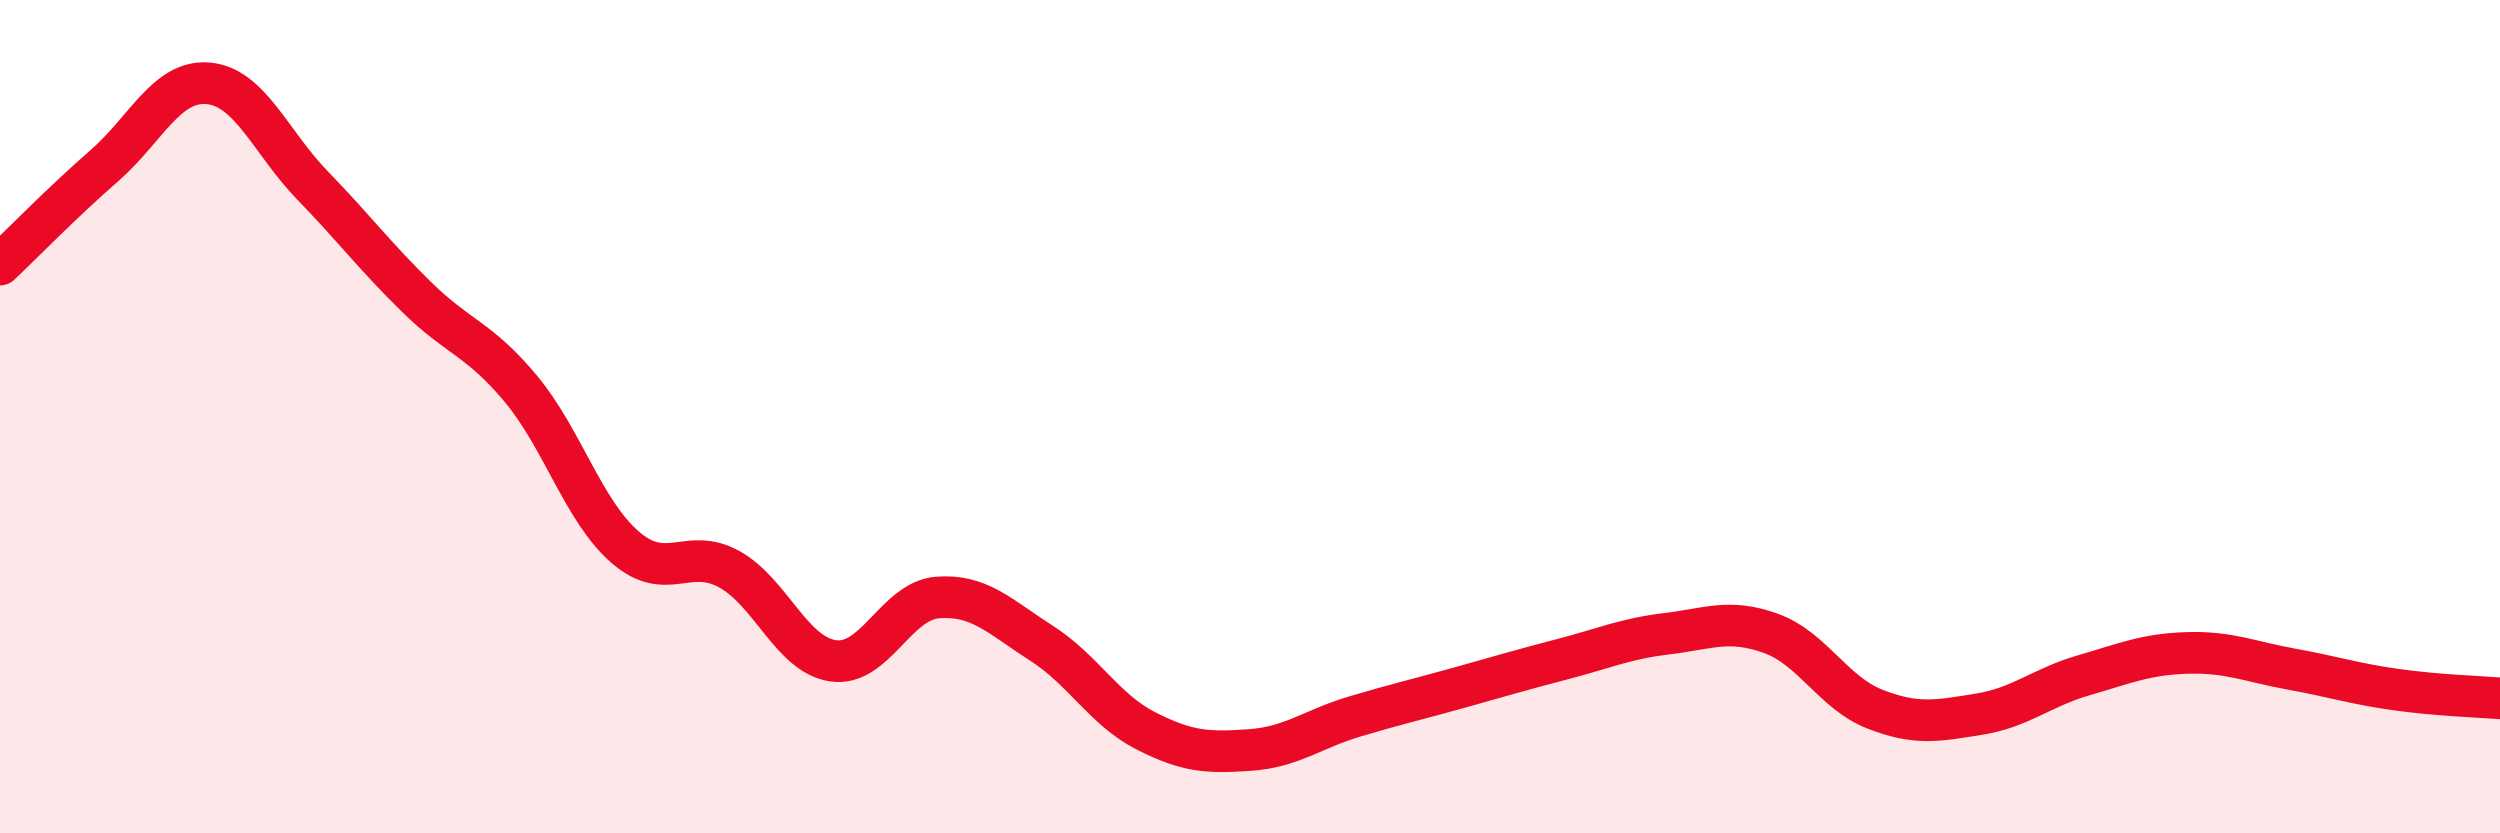
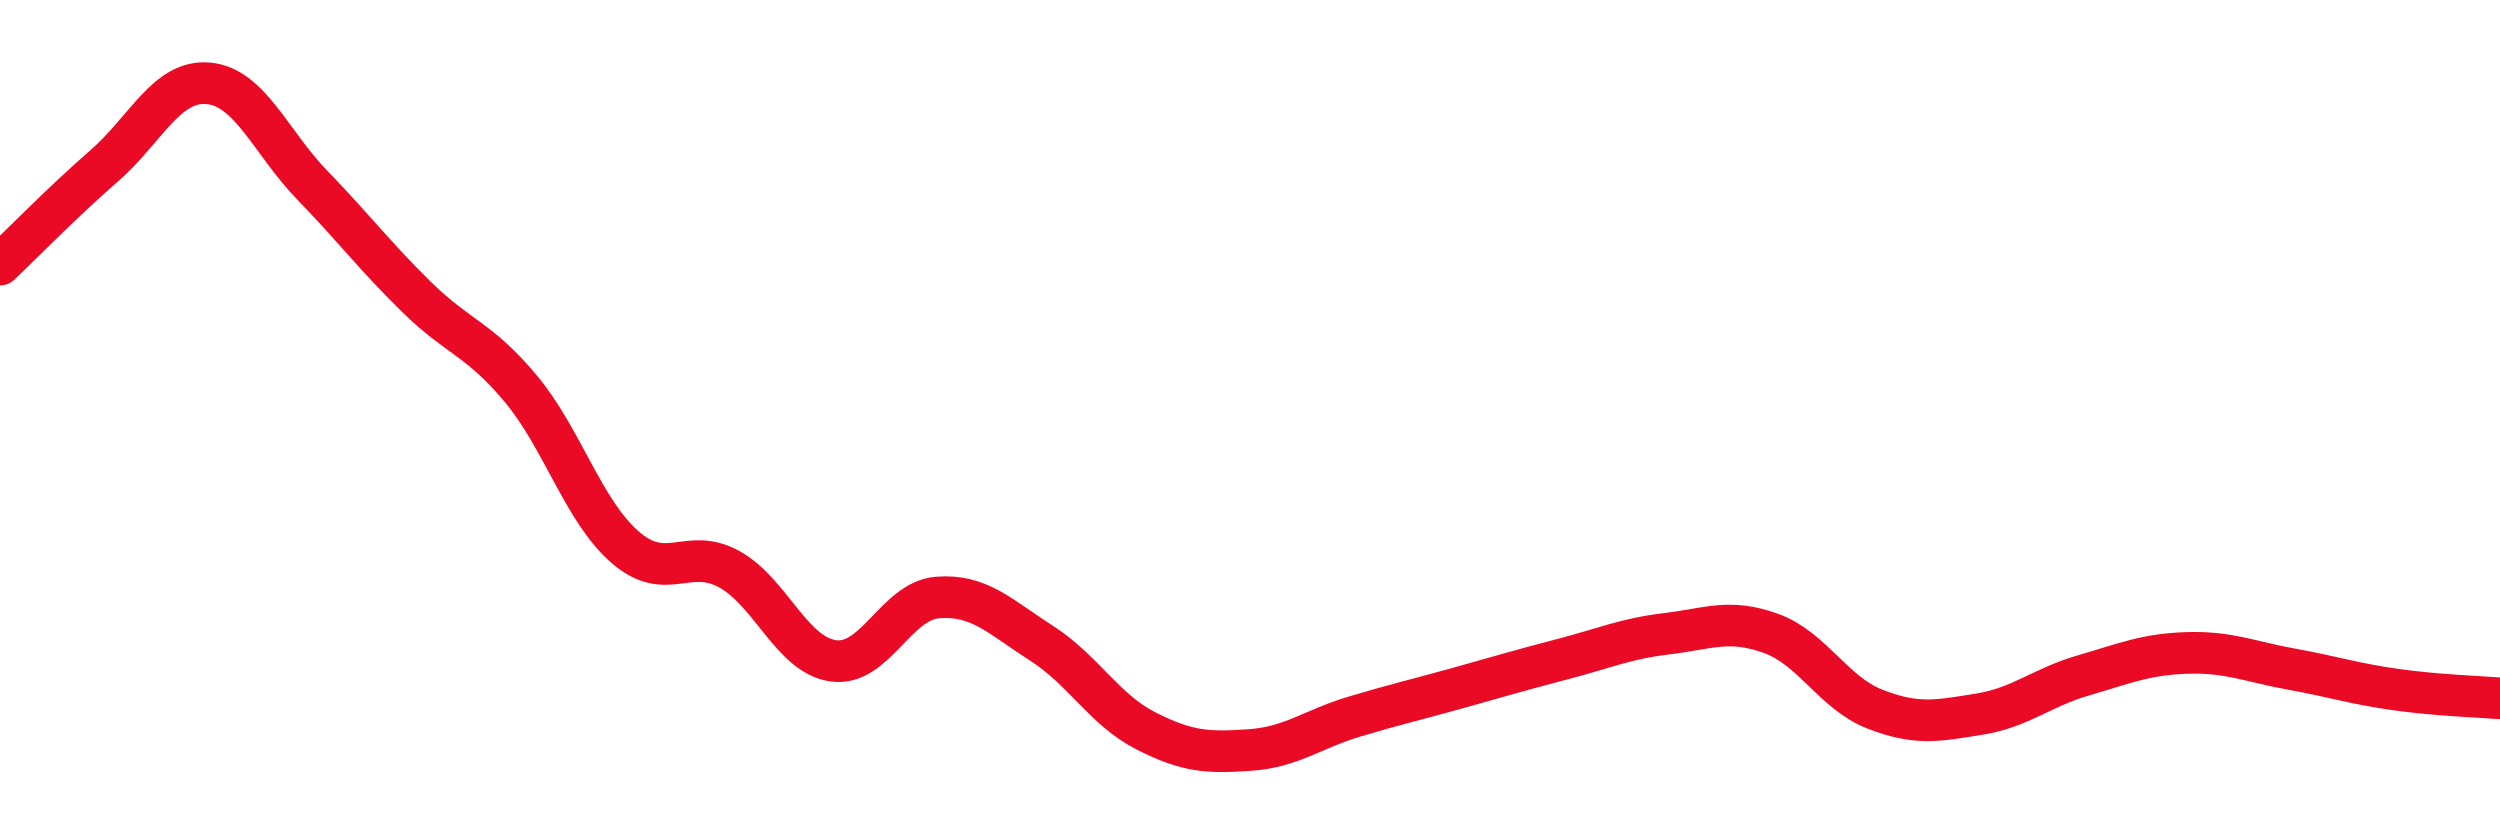
<svg xmlns="http://www.w3.org/2000/svg" width="60" height="20" viewBox="0 0 60 20">
-   <path d="M 0,6.35 C 0.5,5.88 1.5,4.85 2.5,3.98 C 3.5,3.11 4,1.91 5,2 C 6,2.09 6.5,3.42 7.5,4.45 C 8.5,5.48 9,6.15 10,7.13 C 11,8.11 11.5,8.13 12.5,9.33 C 13.5,10.53 14,12.26 15,13.13 C 16,14 16.5,13.11 17.5,13.66 C 18.5,14.21 19,15.72 20,15.86 C 21,16 21.5,14.42 22.5,14.34 C 23.5,14.26 24,14.8 25,15.44 C 26,16.08 26.5,17.03 27.5,17.54 C 28.5,18.05 29,18.07 30,18 C 31,17.93 31.5,17.5 32.5,17.2 C 33.5,16.9 34,16.79 35,16.51 C 36,16.23 36.5,16.08 37.5,15.82 C 38.5,15.56 39,15.33 40,15.21 C 41,15.09 41.5,14.84 42.5,15.2 C 43.5,15.56 44,16.63 45,17.02 C 46,17.41 46.5,17.3 47.5,17.14 C 48.5,16.98 49,16.5 50,16.21 C 51,15.92 51.5,15.7 52.5,15.67 C 53.5,15.64 54,15.88 55,16.06 C 56,16.24 56.5,16.41 57.5,16.55 C 58.5,16.69 59.5,16.72 60,16.76L60 20L0 20Z" fill="#EB0A25" opacity="0.1" stroke-linecap="round" stroke-linejoin="round" />
  <path d="M 0,6.35 C 0.5,5.88 1.5,4.85 2.5,3.98 C 3.5,3.11 4,1.91 5,2 C 6,2.09 6.5,3.42 7.5,4.45 C 8.5,5.48 9,6.15 10,7.13 C 11,8.11 11.5,8.13 12.5,9.33 C 13.5,10.53 14,12.26 15,13.13 C 16,14 16.5,13.11 17.5,13.66 C 18.5,14.21 19,15.72 20,15.86 C 21,16 21.5,14.42 22.5,14.34 C 23.5,14.26 24,14.8 25,15.44 C 26,16.08 26.5,17.03 27.5,17.54 C 28.5,18.05 29,18.07 30,18 C 31,17.93 31.5,17.5 32.5,17.2 C 33.5,16.9 34,16.79 35,16.51 C 36,16.23 36.5,16.08 37.5,15.82 C 38.5,15.56 39,15.33 40,15.21 C 41,15.09 41.5,14.84 42.5,15.2 C 43.5,15.56 44,16.63 45,17.02 C 46,17.41 46.5,17.3 47.5,17.14 C 48.5,16.98 49,16.5 50,16.21 C 51,15.92 51.5,15.7 52.5,15.67 C 53.5,15.64 54,15.88 55,16.06 C 56,16.24 56.5,16.41 57.5,16.55 C 58.5,16.69 59.5,16.72 60,16.76" stroke="#EB0A25" stroke-width="1" fill="none" stroke-linecap="round" stroke-linejoin="round" />
</svg>